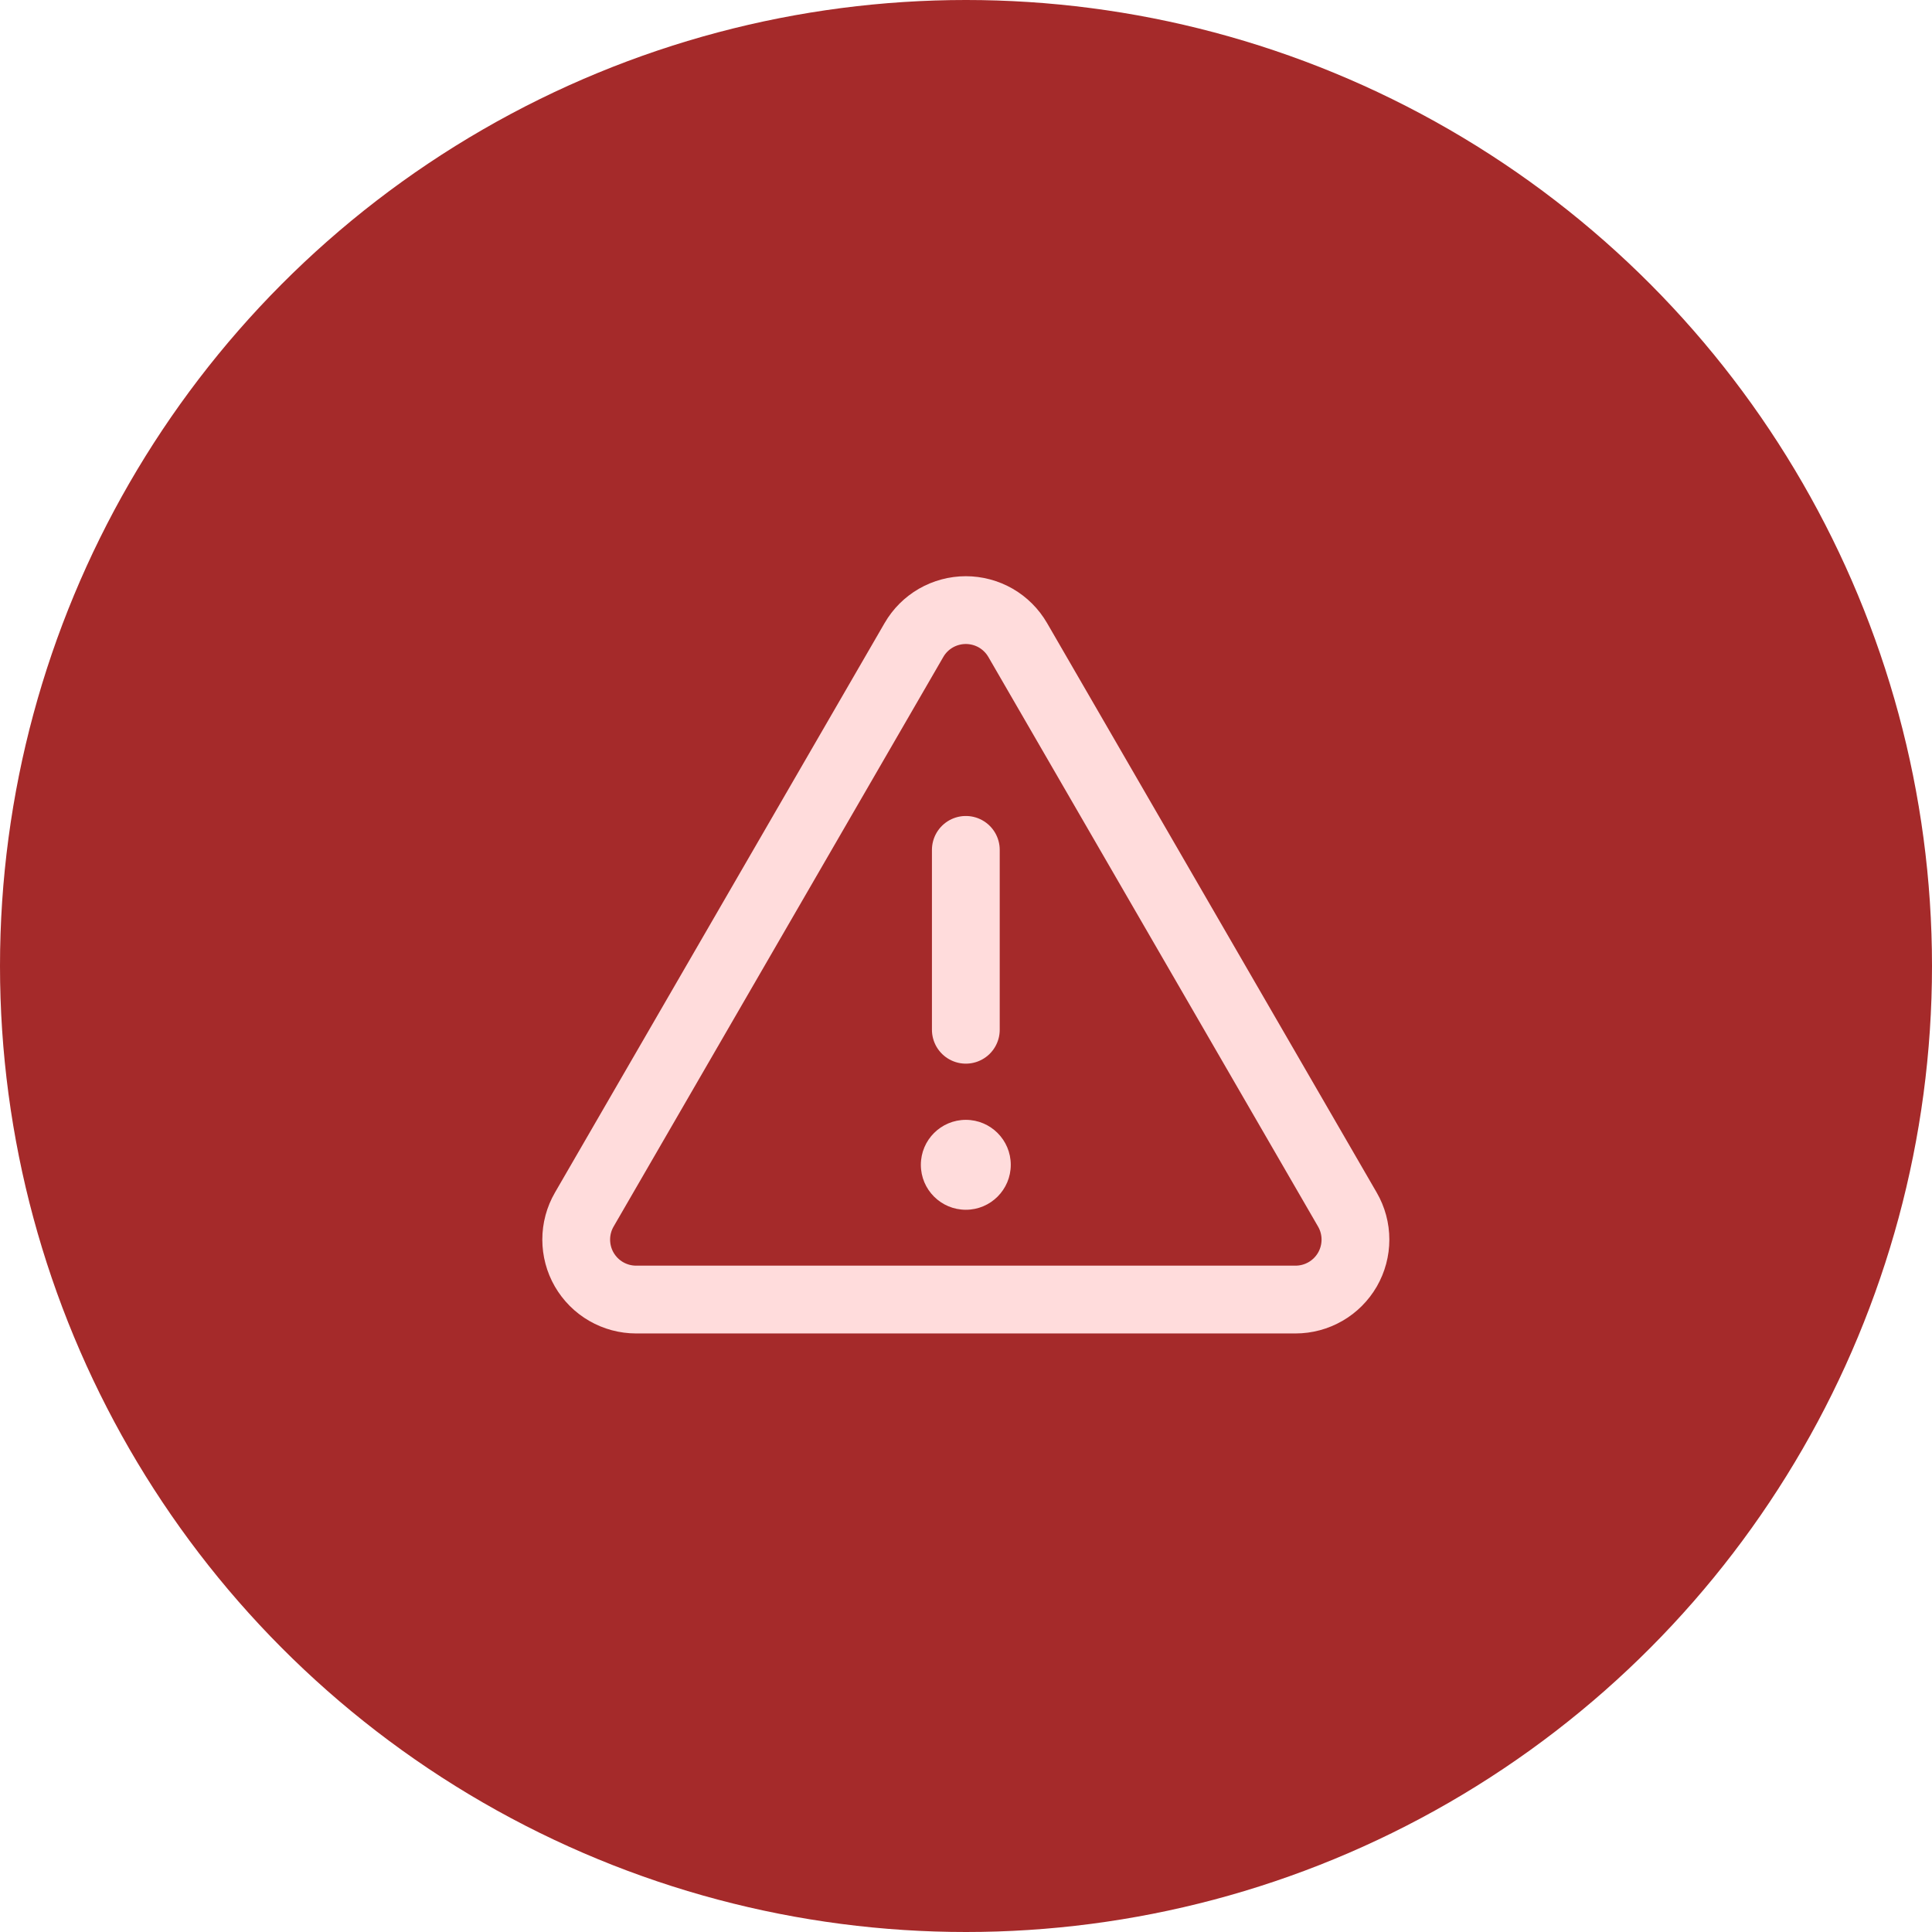
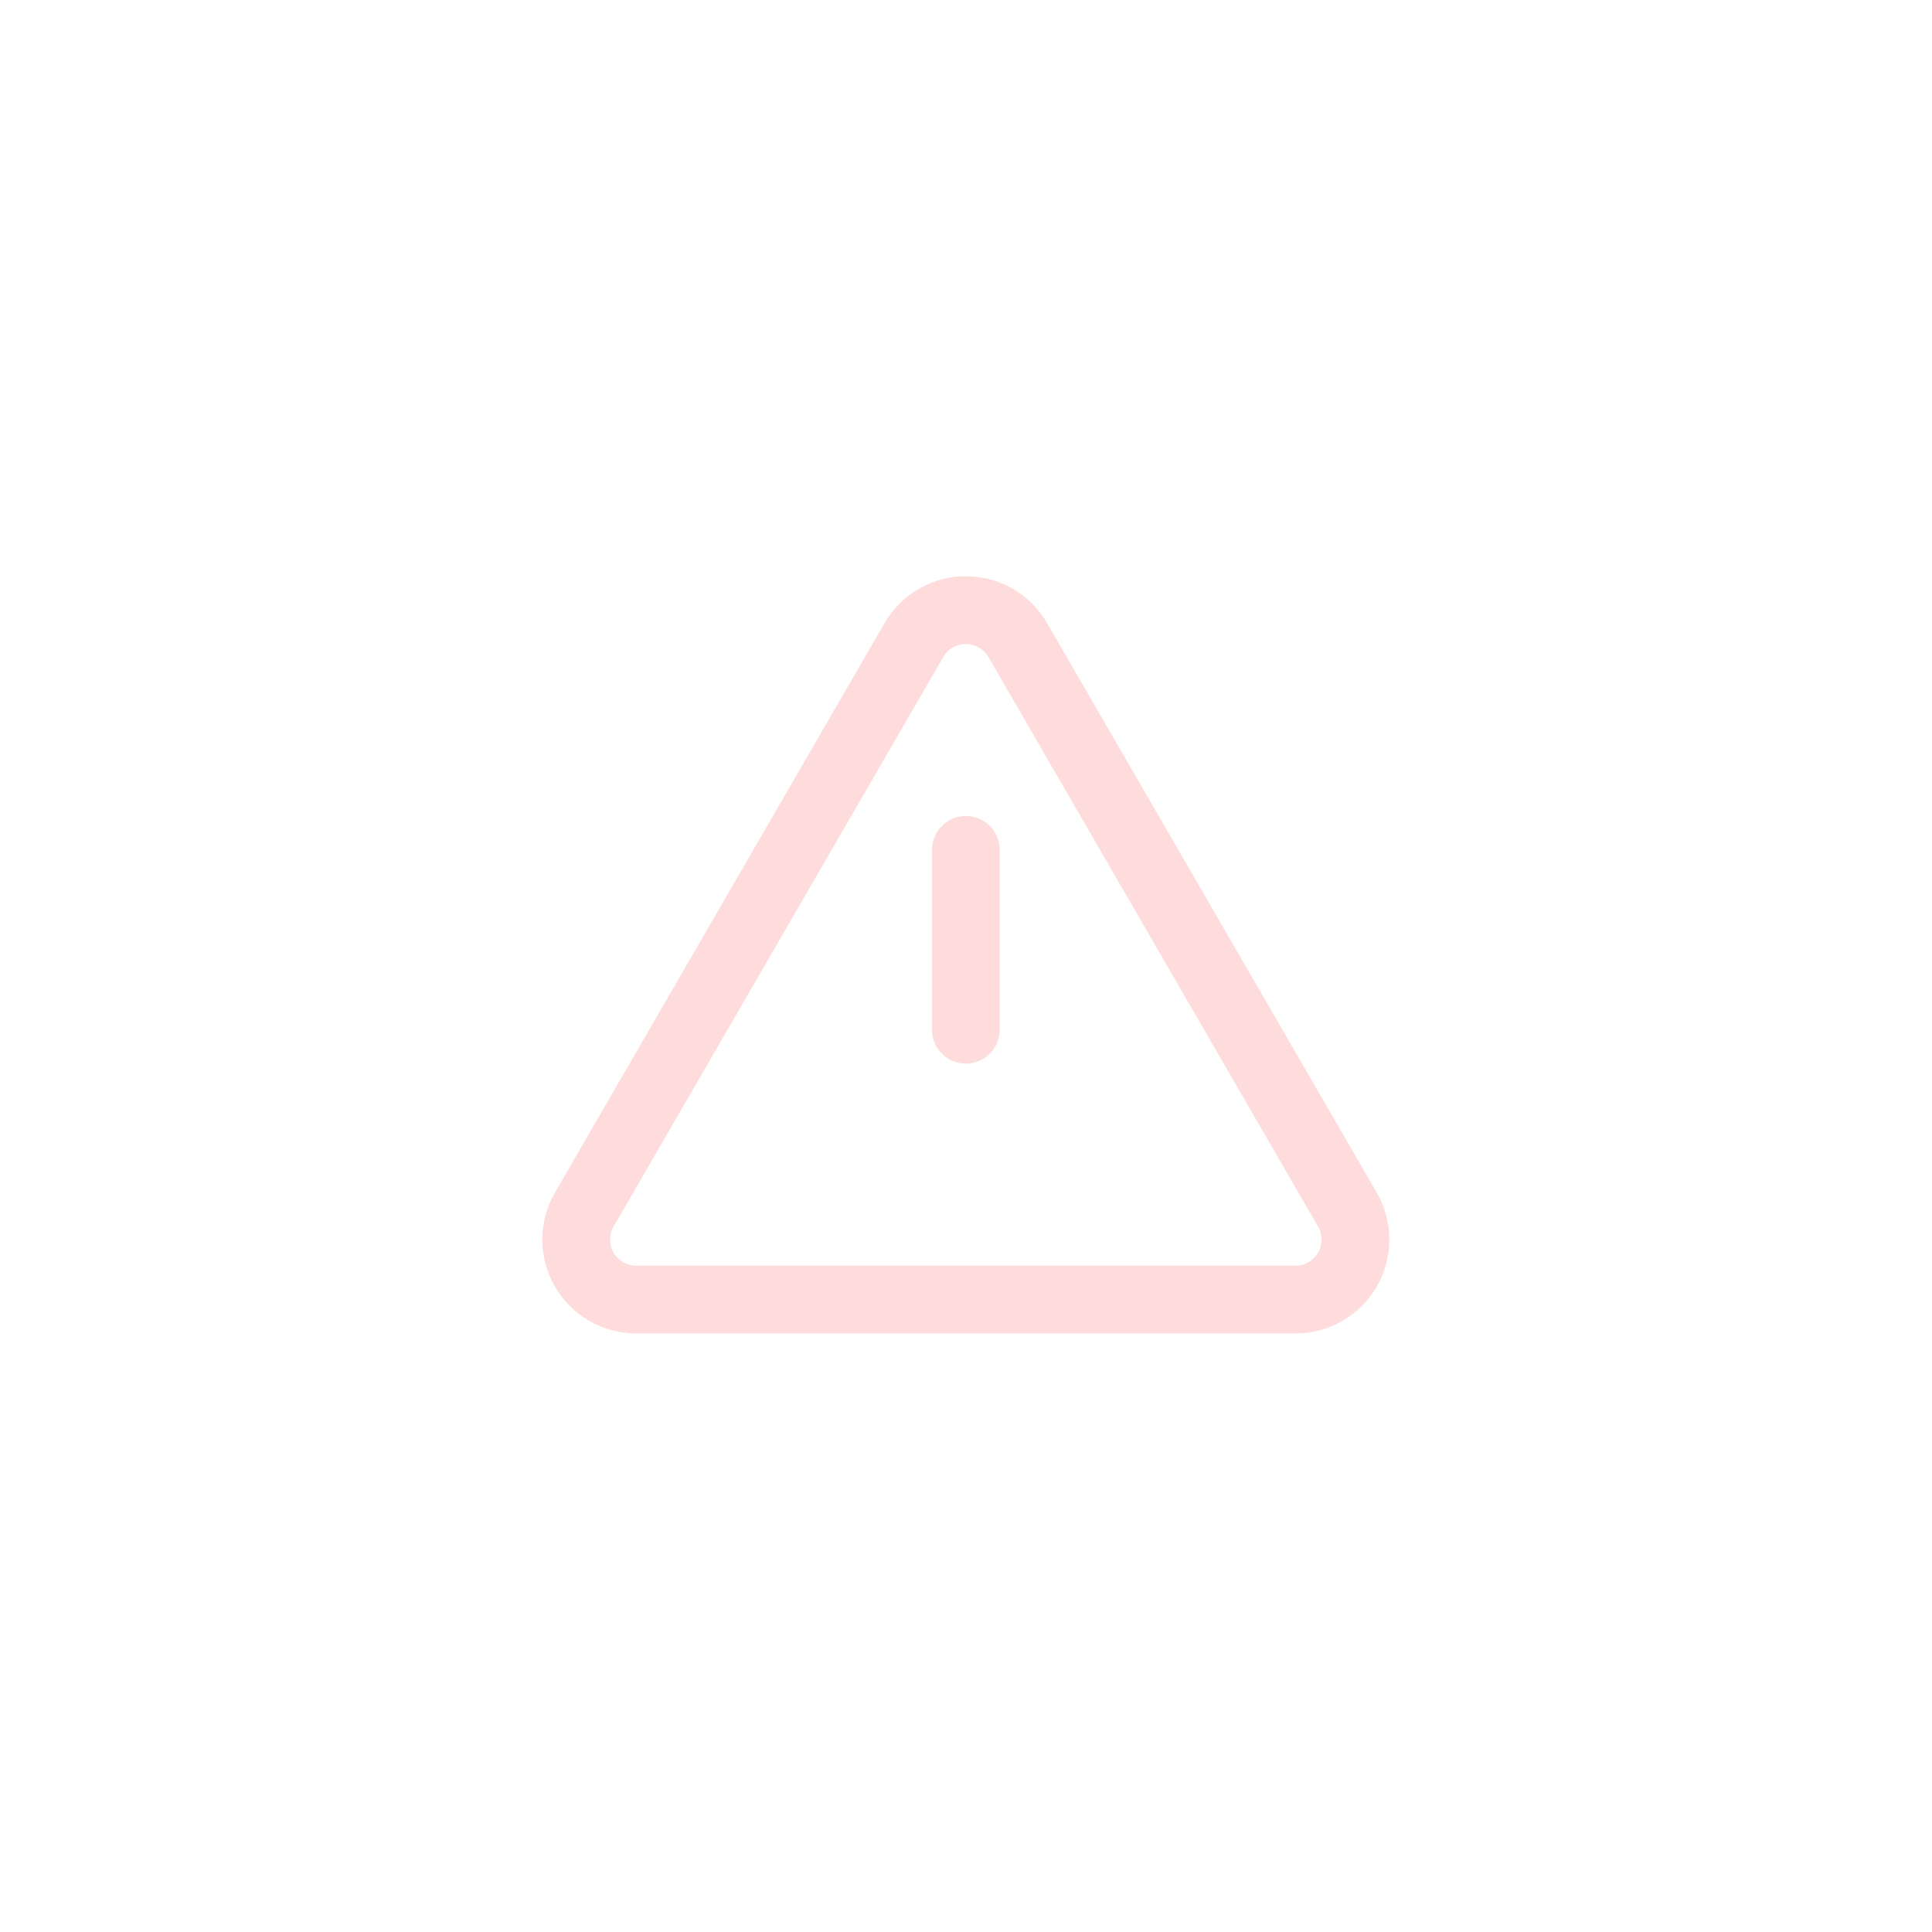
<svg xmlns="http://www.w3.org/2000/svg" width="57" height="57" viewBox="0 0 57 57" fill="none">
  <g id="Risk Management">
-     <circle id="Ellipse 13" cx="28.5" cy="28.5" r="28.5" fill="#A52A2A" />
    <g id="risk">
      <path id="Vector" d="M28.495 25.074V30.381" stroke="#FFDCDC" stroke-width="2" stroke-linecap="round" stroke-linejoin="round" />
      <path id="Vector_2" d="M26.964 18.883L17.238 35.686C17.082 35.955 17 36.26 17 36.571C17 36.881 17.081 37.187 17.236 37.456C17.392 37.725 17.615 37.949 17.884 38.104C18.153 38.259 18.458 38.341 18.769 38.341H38.221C38.532 38.341 38.837 38.259 39.106 38.104C39.375 37.949 39.598 37.725 39.754 37.456C39.909 37.187 39.99 36.881 39.99 36.571C39.99 36.26 39.908 35.955 39.752 35.686L30.026 18.883C29.87 18.614 29.647 18.391 29.379 18.236C29.11 18.082 28.805 18 28.495 18C28.185 18 27.88 18.082 27.611 18.236C27.343 18.391 27.119 18.614 26.964 18.883Z" stroke="#FFDCDC" stroke-width="2" stroke-linecap="round" stroke-linejoin="round" />
-       <path id="Vector_3" d="M28.495 35.692C29.227 35.692 29.821 35.098 29.821 34.366C29.821 33.633 29.227 33.039 28.495 33.039C27.762 33.039 27.168 33.633 27.168 34.366C27.168 35.098 27.762 35.692 28.495 35.692Z" fill="#FFDCDC" />
    </g>
  </g>
</svg>